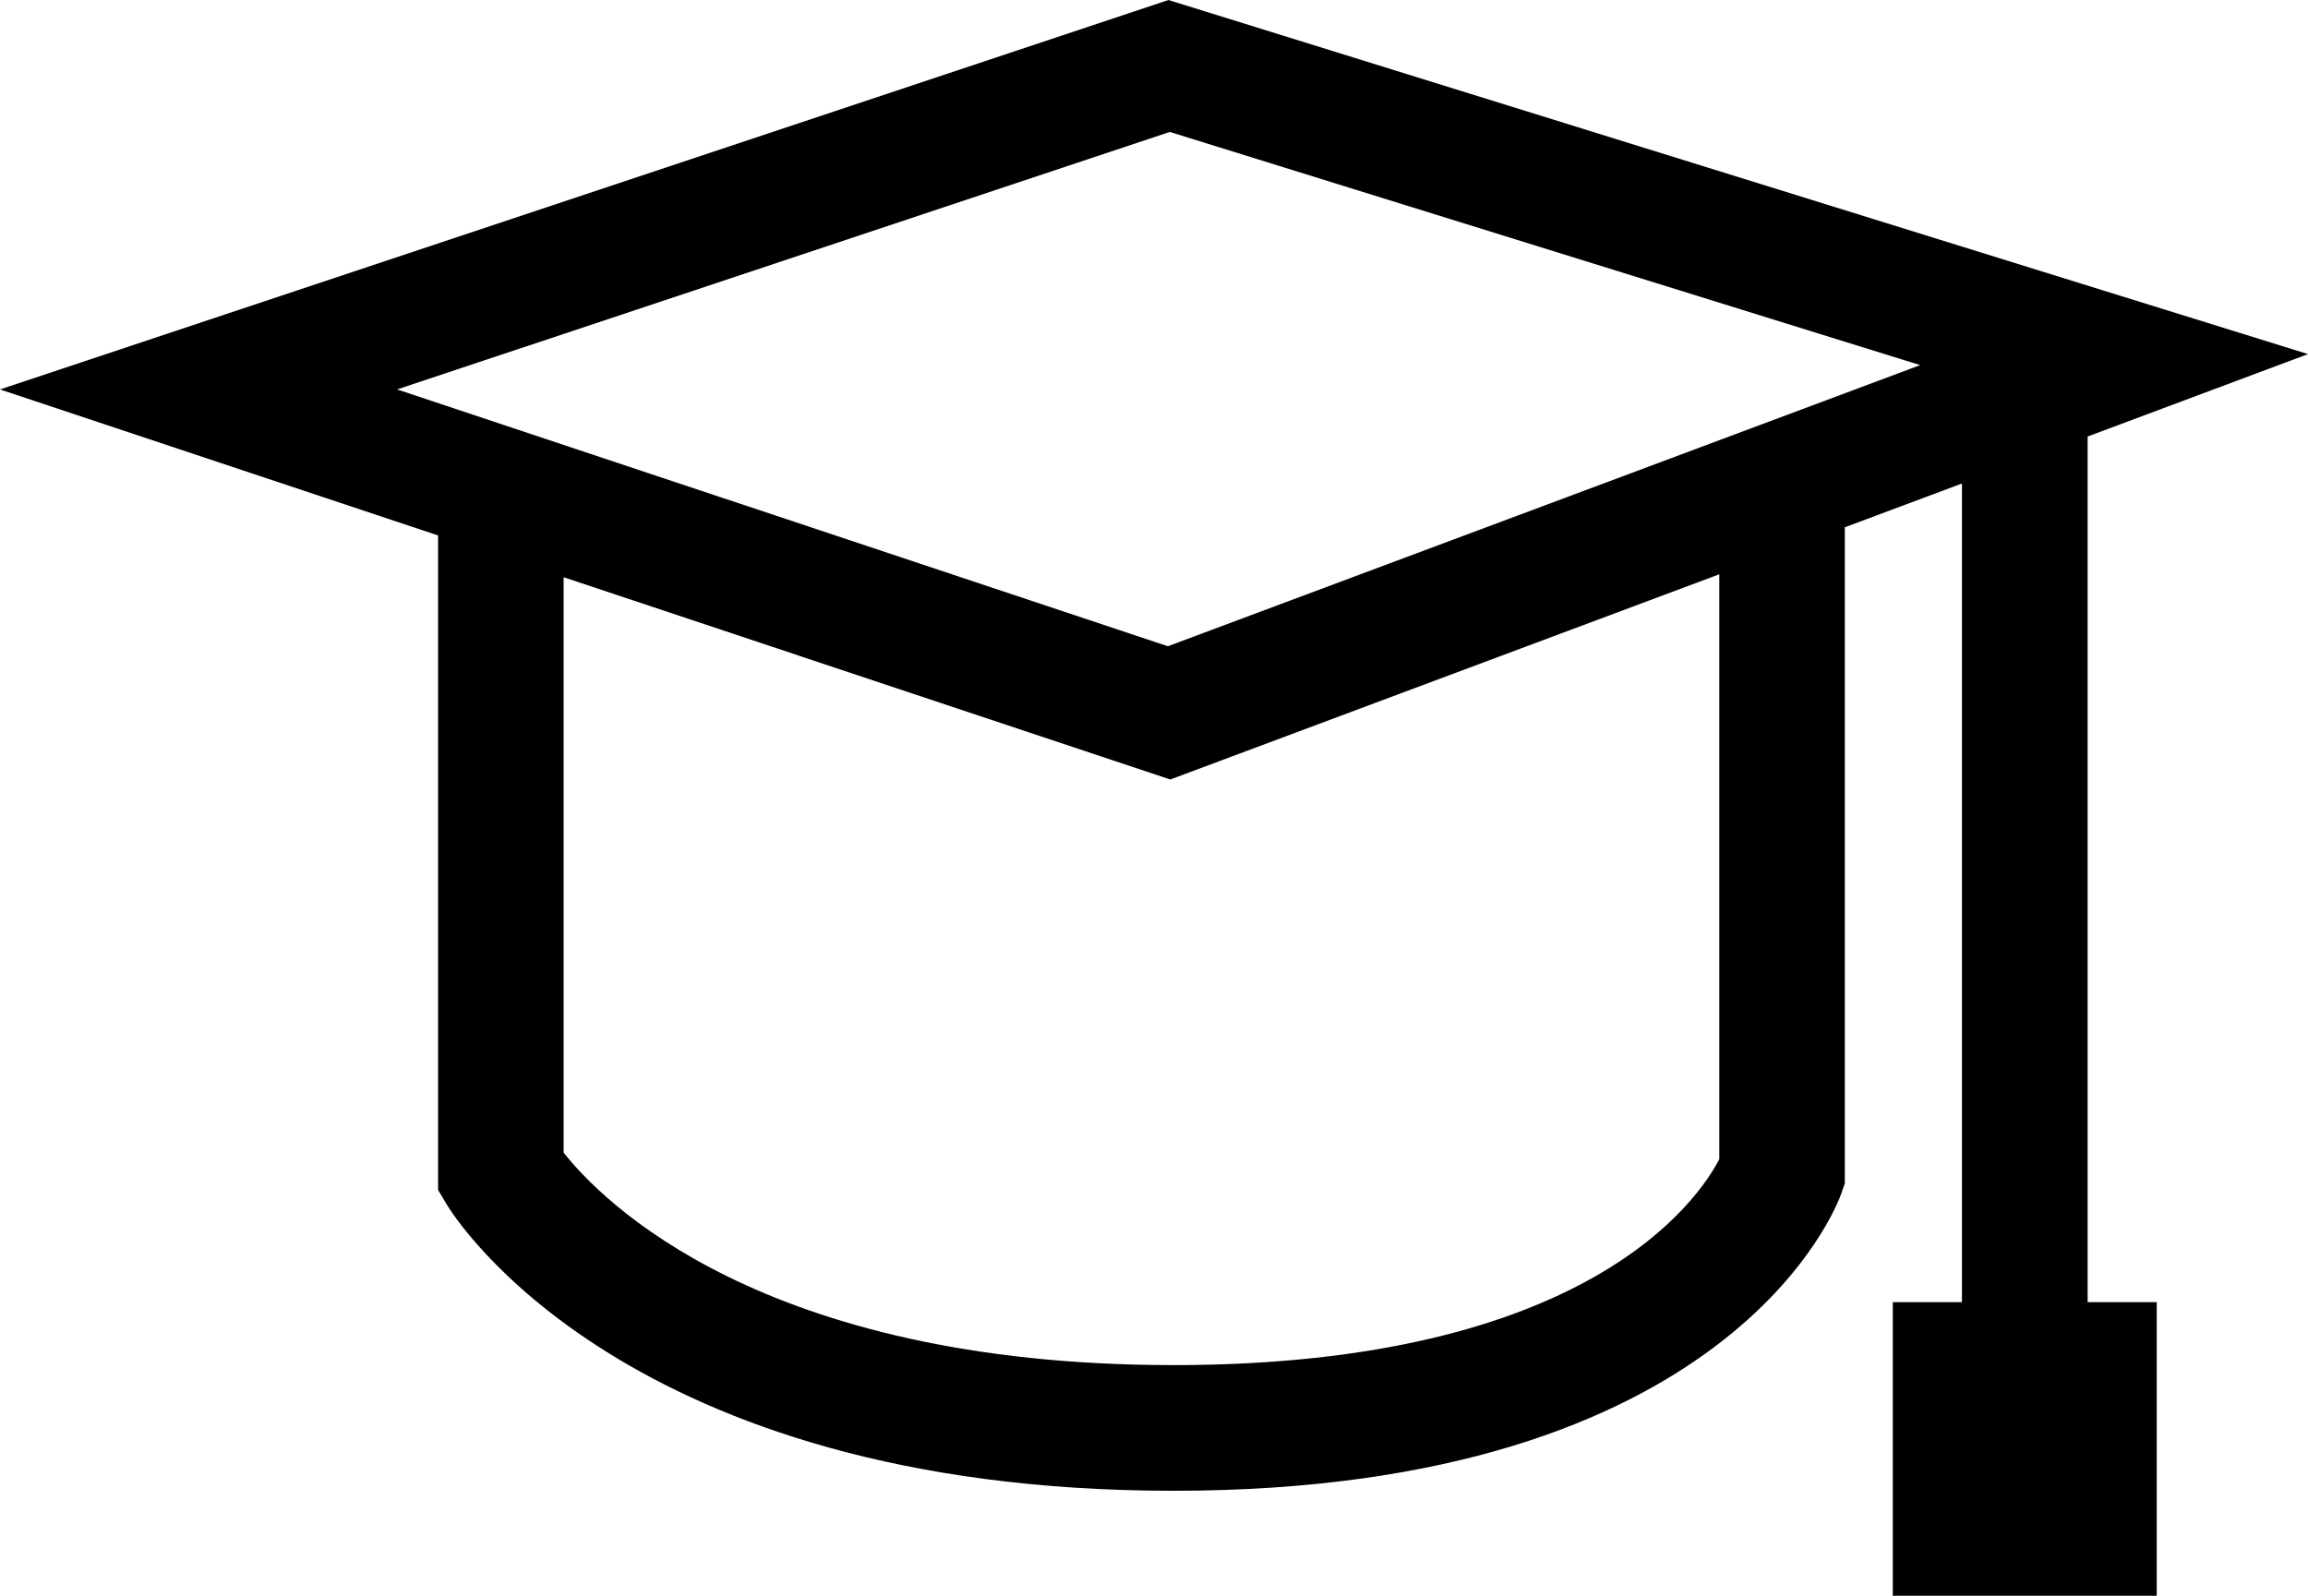
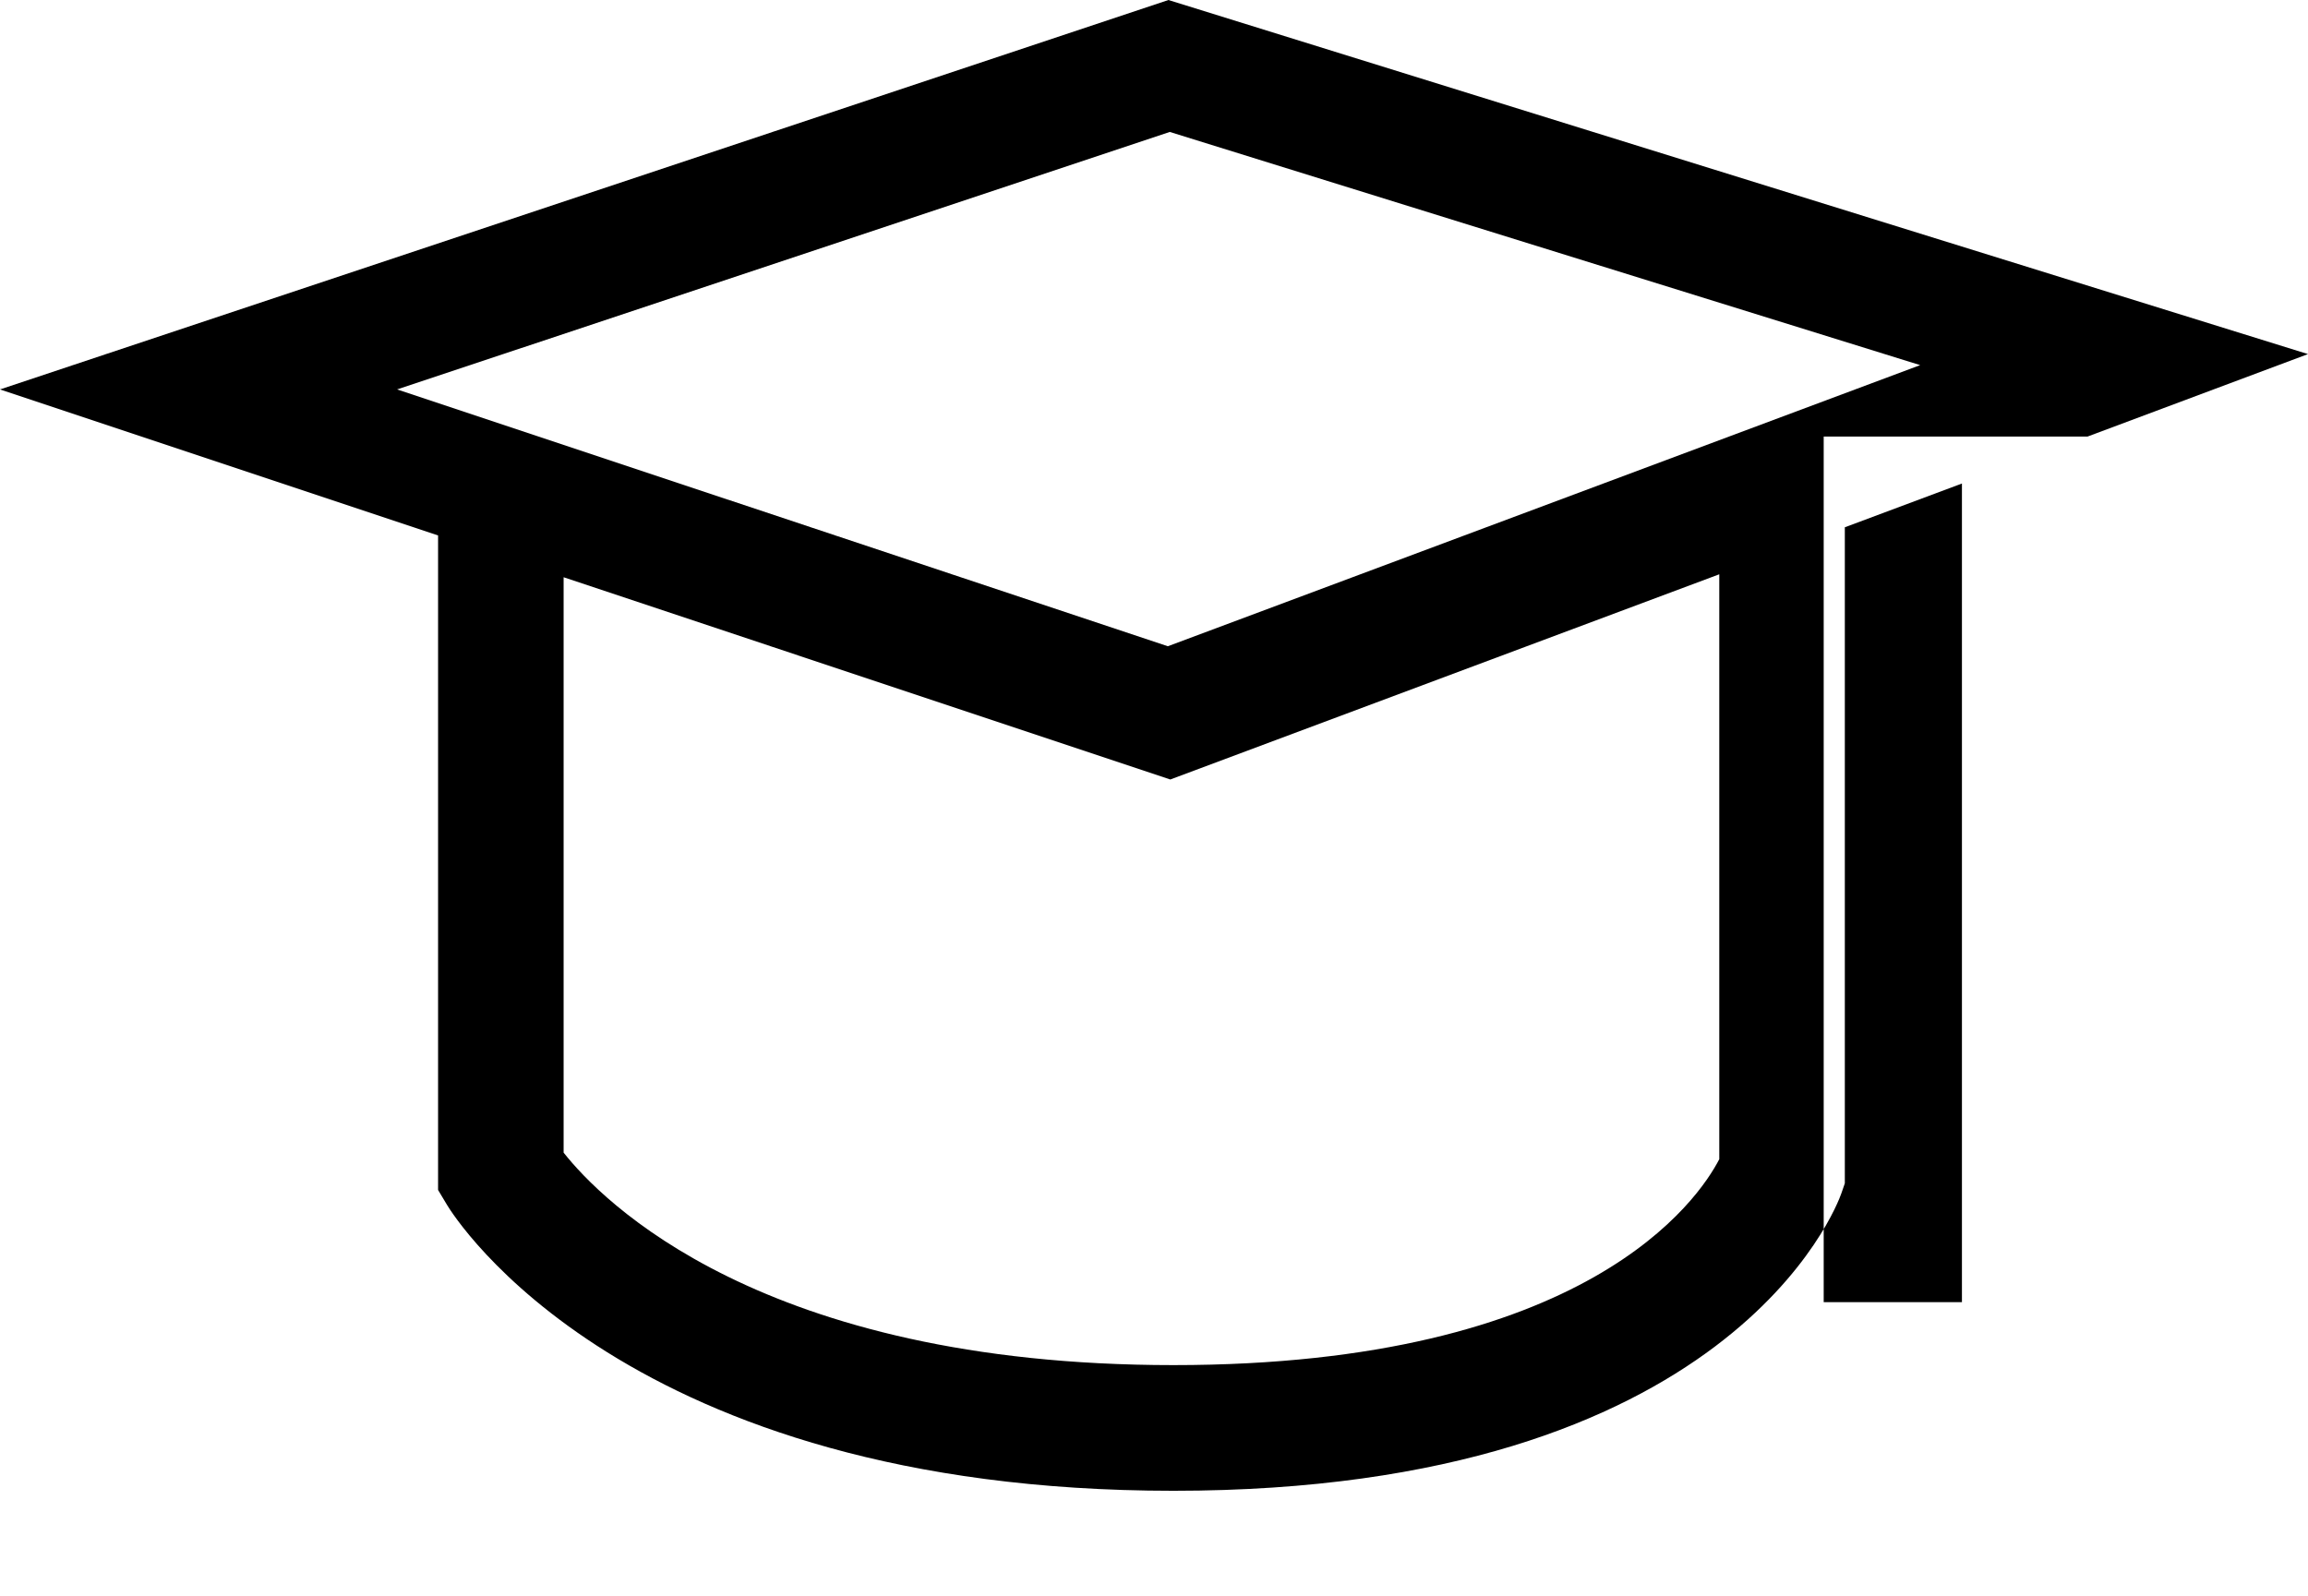
<svg xmlns="http://www.w3.org/2000/svg" version="1.1" id="Layer_1" x="0px" y="0px" width="32.006px" height="22.132px" viewBox="0 0 32.006 22.132" style="enable-background:new 0 0 32.006 22.132;" xml:space="preserve">
-   <path d="M28.948,6.055l3.058-1.144L16.203,0L0,5.401l6.075,2.025v9.078l0.124,0.207c0.097,0.162,2.467,3.965,10.073,3.965  c7.73,0,9.205-3.956,9.263-4.125l0.048-0.139V7.313l1.624-0.607V18.06h-0.959v4.072h3.66V18.06h-0.958V6.055z M23.842,16.077  c-0.287,0.555-1.828,2.856-7.57,2.856c-5.717,0-7.937-2.289-8.456-2.947v-7.98l8.413,2.805l7.613-2.846V16.077z M16.195,8.963  L5.507,5.401L16.222,1.83l10.406,3.234L16.195,8.963z" />
+   <path d="M28.948,6.055l3.058-1.144L16.203,0L0,5.401l6.075,2.025v9.078l0.124,0.207c0.097,0.162,2.467,3.965,10.073,3.965  c7.73,0,9.205-3.956,9.263-4.125l0.048-0.139V7.313l1.624-0.607V18.06h-0.959v4.072V18.06h-0.958V6.055z M23.842,16.077  c-0.287,0.555-1.828,2.856-7.57,2.856c-5.717,0-7.937-2.289-8.456-2.947v-7.98l8.413,2.805l7.613-2.846V16.077z M16.195,8.963  L5.507,5.401L16.222,1.83l10.406,3.234L16.195,8.963z" />
  <g>
</g>
  <g>
</g>
  <g>
</g>
  <g>
</g>
  <g>
</g>
  <g>
</g>
  <g>
</g>
  <g>
</g>
  <g>
</g>
  <g>
</g>
  <g>
</g>
  <g>
</g>
  <g>
</g>
  <g>
</g>
  <g>
</g>
</svg>